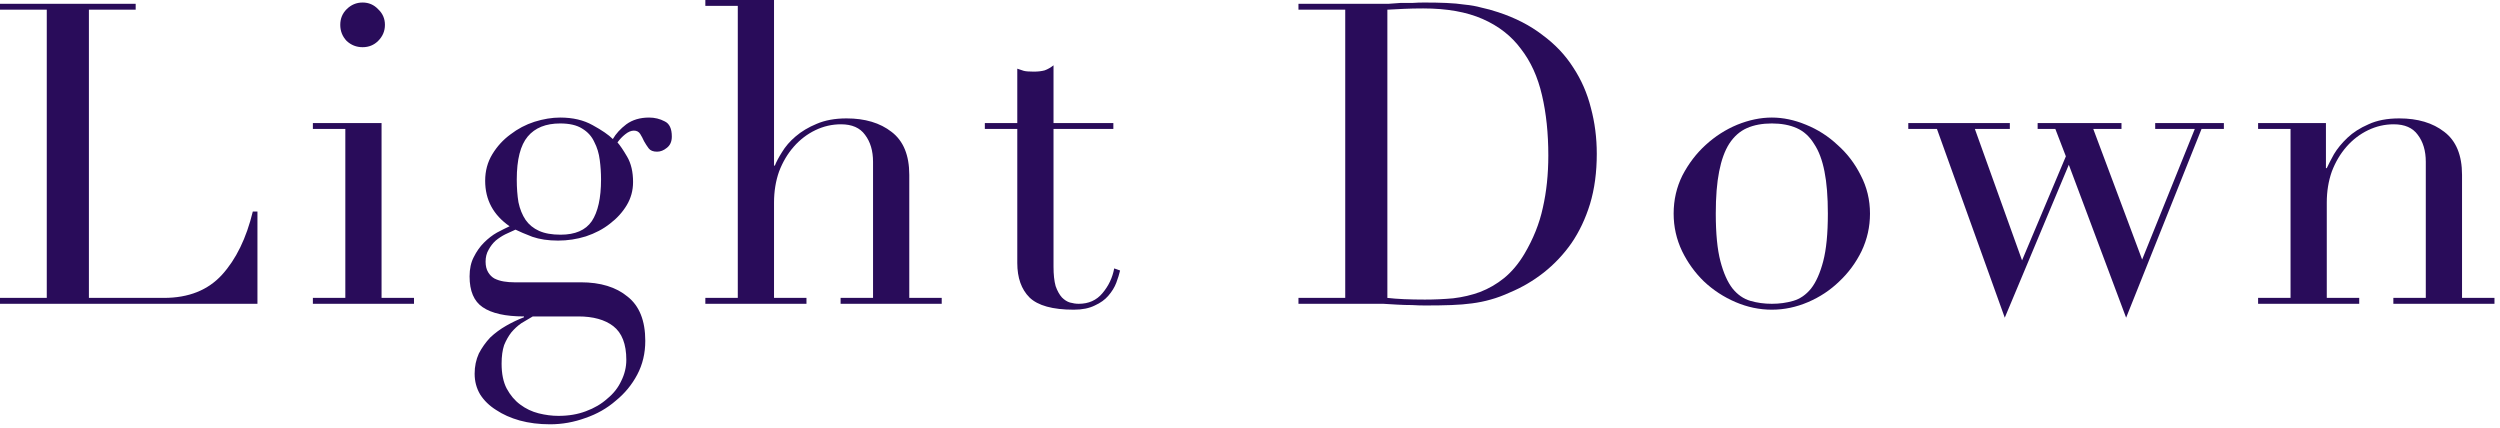
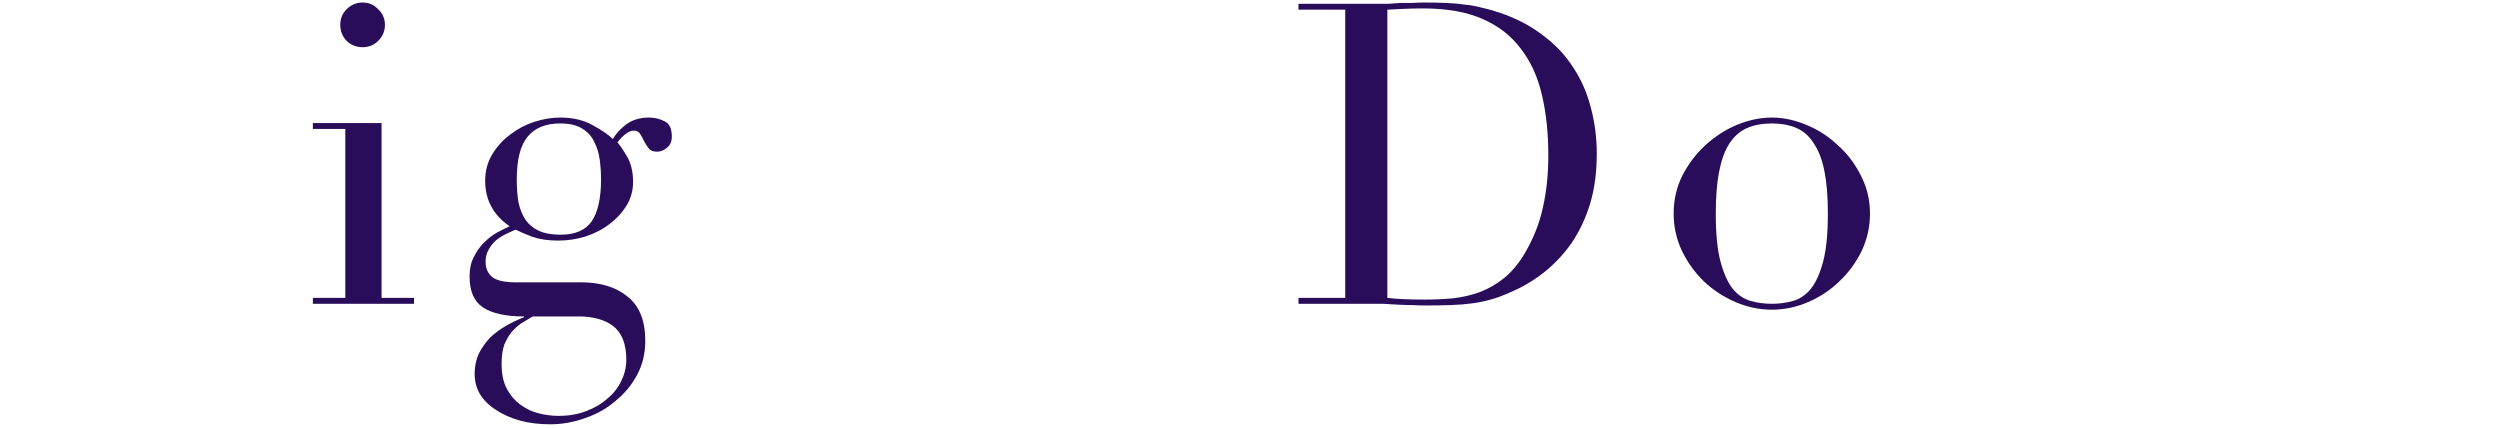
<svg xmlns="http://www.w3.org/2000/svg" width="356" height="61" viewBox="0 0 356 61" fill="none">
-   <path d="M321.553 42.42H326.173V18.36H321.553V17.52H331.213V23.94H331.333C331.573 23.42 331.913 22.76 332.353 21.96C332.833 21.16 333.473 20.38 334.273 19.62C335.073 18.86 336.073 18.22 337.273 17.7C338.473 17.14 339.933 16.86 341.653 16.86C344.293 16.86 346.433 17.5 348.073 18.78C349.753 20.06 350.593 22.1 350.593 24.9V42.42H355.213V43.26H340.813V42.42H345.433V23.04C345.433 21.48 345.053 20.2 344.293 19.2C343.573 18.2 342.433 17.7 340.873 17.7C339.593 17.7 338.373 17.98 337.213 18.54C336.053 19.1 335.033 19.88 334.153 20.88C333.273 21.88 332.573 23.06 332.053 24.42C331.573 25.78 331.333 27.26 331.333 28.86V42.42H335.953V43.26H321.553V42.42Z" fill="#290C5A" />
-   <path d="M271.74 17.52H286.2V18.36H281.22L287.94 37.08L294.18 22.26L292.68 18.36H290.16V17.52H302.1V18.36H298.08L305.04 36.96L312.54 18.36H306.9V17.52H316.68V18.36H313.5L302.76 45.24L294.6 23.46L285.48 45.24L275.82 18.36H271.74V17.52Z" fill="#290C5A" />
  <path d="M244.327 30.42C244.327 33.26 244.547 35.52 244.987 37.2C245.427 38.88 246.007 40.18 246.727 41.1C247.447 41.98 248.287 42.56 249.247 42.84C250.207 43.12 251.227 43.26 252.307 43.26C253.387 43.26 254.407 43.12 255.367 42.84C256.327 42.56 257.167 41.98 257.887 41.1C258.607 40.18 259.187 38.88 259.627 37.2C260.067 35.52 260.287 33.26 260.287 30.42C260.287 28.02 260.127 26.02 259.807 24.42C259.487 22.78 258.987 21.46 258.307 20.46C257.667 19.42 256.847 18.68 255.847 18.24C254.847 17.8 253.667 17.58 252.307 17.58C250.947 17.58 249.767 17.8 248.767 18.24C247.767 18.68 246.927 19.42 246.247 20.46C245.607 21.46 245.127 22.78 244.807 24.42C244.487 26.02 244.327 28.02 244.327 30.42ZM238.327 30.42C238.327 28.46 238.747 26.64 239.587 24.96C240.467 23.28 241.567 21.84 242.887 20.64C244.247 19.4 245.747 18.44 247.387 17.76C249.067 17.08 250.707 16.74 252.307 16.74C253.907 16.74 255.527 17.08 257.167 17.76C258.847 18.44 260.347 19.4 261.667 20.64C263.027 21.84 264.127 23.28 264.967 24.96C265.847 26.64 266.287 28.46 266.287 30.42C266.287 32.3 265.887 34.08 265.087 35.76C264.287 37.4 263.227 38.84 261.907 40.08C260.627 41.32 259.147 42.3 257.467 43.02C255.787 43.74 254.067 44.1 252.307 44.1C250.547 44.1 248.827 43.74 247.147 43.02C245.467 42.3 243.967 41.32 242.647 40.08C241.367 38.84 240.327 37.4 239.527 35.76C238.727 34.08 238.327 32.3 238.327 30.42Z" fill="#290C5A" />
  <path d="M197.561 42.42C198.241 42.5 199.021 42.56 199.901 42.6C200.821 42.64 201.821 42.66 202.901 42.66C204.261 42.66 205.601 42.6 206.921 42.48C208.281 42.32 209.561 42.02 210.761 41.58C212.001 41.1 213.141 40.44 214.181 39.6C215.261 38.72 216.221 37.58 217.061 36.18C218.341 34.02 219.221 31.82 219.701 29.58C220.221 27.3 220.481 24.82 220.481 22.14C220.481 18.98 220.181 16.12 219.581 13.56C218.981 10.96 217.981 8.76 216.581 6.96C215.221 5.12 213.401 3.7 211.121 2.7C208.841 1.7 206.021 1.2 202.661 1.2C201.661 1.2 200.741 1.22 199.901 1.26C199.101 1.3 198.321 1.34 197.561 1.38V42.42ZM184.901 42.42H191.561V1.38H184.901V0.54H196.061C196.621 0.54 197.181 0.54 197.741 0.54C198.301 0.5 198.861 0.46 199.421 0.42C199.981 0.42 200.541 0.42 201.101 0.42C201.661 0.38 202.221 0.36 202.781 0.36C203.981 0.36 205.041 0.38 205.961 0.42C206.921 0.46 207.801 0.54 208.601 0.66C209.441 0.74 210.221 0.88 210.941 1.08C211.701 1.24 212.501 1.46 213.341 1.74C215.781 2.54 217.881 3.62 219.641 4.98C221.441 6.3 222.901 7.84 224.021 9.6C225.181 11.36 226.021 13.28 226.541 15.36C227.101 17.44 227.381 19.62 227.381 21.9C227.381 24.54 227.061 26.92 226.421 29.04C225.781 31.12 224.901 32.98 223.781 34.62C222.661 36.22 221.341 37.62 219.821 38.82C218.341 39.98 216.741 40.92 215.021 41.64C214.061 42.08 213.141 42.42 212.261 42.66C211.421 42.9 210.541 43.08 209.621 43.2C208.741 43.32 207.761 43.4 206.681 43.44C205.601 43.48 204.361 43.5 202.961 43.5C202.361 43.5 201.721 43.48 201.041 43.44C200.361 43.44 199.681 43.42 199.001 43.38C198.321 43.34 197.641 43.3 196.961 43.26C196.321 43.26 195.701 43.26 195.101 43.26H184.901V42.42Z" fill="#290C5A" />
-   <path d="M140.241 17.52H144.861V9.78C145.181 9.9 145.481 10 145.761 10.08C146.041 10.16 146.521 10.2 147.201 10.2C147.801 10.2 148.321 10.14 148.761 10.02C149.201 9.86 149.621 9.62 150.021 9.3V17.52H158.541V18.36H150.021V37.98C150.021 39.1 150.121 40.02 150.321 40.74C150.561 41.42 150.861 41.96 151.221 42.36C151.581 42.72 151.961 42.96 152.361 43.08C152.801 43.2 153.221 43.26 153.621 43.26C155.021 43.26 156.141 42.76 156.981 41.76C157.861 40.72 158.421 39.54 158.661 38.22L159.501 38.52C159.381 39.04 159.201 39.62 158.961 40.26C158.721 40.9 158.341 41.52 157.821 42.12C157.341 42.68 156.701 43.14 155.901 43.5C155.101 43.9 154.101 44.1 152.901 44.1C149.901 44.1 147.801 43.52 146.601 42.36C145.441 41.2 144.861 39.56 144.861 37.44V18.36H140.241V17.52Z" fill="#290C5A" />
-   <path d="M100.441 42.42H105.061V0.84H100.441V0H110.221V23.58H110.341C110.541 23.06 110.881 22.42 111.361 21.66C111.841 20.86 112.481 20.12 113.281 19.44C114.121 18.72 115.121 18.12 116.281 17.64C117.481 17.12 118.901 16.86 120.541 16.86C123.181 16.86 125.321 17.5 126.961 18.78C128.641 20.06 129.481 22.1 129.481 24.9V42.42H134.101V43.26H119.701V42.42H124.321V23.04C124.321 21.48 123.941 20.2 123.181 19.2C122.461 18.2 121.321 17.7 119.761 17.7C118.481 17.7 117.261 17.98 116.101 18.54C114.941 19.1 113.921 19.88 113.041 20.88C112.161 21.88 111.461 23.06 110.941 24.42C110.461 25.78 110.221 27.26 110.221 28.86V42.42H114.841V43.26H100.441V42.42Z" fill="#290C5A" />
  <path d="M75.868 45.06C75.348 45.38 74.808 45.7 74.248 46.02C73.728 46.38 73.248 46.82 72.808 47.34C72.408 47.86 72.068 48.46 71.788 49.14C71.548 49.86 71.428 50.74 71.428 51.78C71.428 53.22 71.668 54.4 72.148 55.32C72.668 56.28 73.308 57.04 74.068 57.6C74.868 58.2 75.748 58.62 76.708 58.86C77.668 59.1 78.608 59.22 79.528 59.22C80.968 59.22 82.268 59 83.428 58.56C84.628 58.12 85.648 57.52 86.488 56.76C87.368 56.04 88.028 55.2 88.468 54.24C88.948 53.28 89.188 52.28 89.188 51.24C89.188 49 88.568 47.4 87.328 46.44C86.128 45.52 84.468 45.06 82.348 45.06H75.868ZM85.588 25.56C85.588 24.64 85.528 23.72 85.408 22.8C85.288 21.84 85.028 20.98 84.628 20.22C84.268 19.42 83.688 18.78 82.888 18.3C82.128 17.82 81.088 17.58 79.768 17.58C77.728 17.58 76.188 18.2 75.148 19.44C74.108 20.68 73.588 22.72 73.588 25.56C73.588 26.76 73.668 27.84 73.828 28.8C74.028 29.76 74.368 30.6 74.848 31.32C75.328 32 75.968 32.52 76.768 32.88C77.568 33.24 78.588 33.42 79.828 33.42C81.908 33.42 83.388 32.78 84.268 31.5C85.148 30.18 85.588 28.2 85.588 25.56ZM66.868 39.36C66.868 38.28 67.068 37.36 67.468 36.6C67.868 35.8 68.348 35.12 68.908 34.56C69.508 33.96 70.128 33.48 70.768 33.12C71.448 32.76 72.048 32.46 72.568 32.22C70.248 30.62 69.088 28.46 69.088 25.74C69.088 24.34 69.428 23.08 70.108 21.96C70.788 20.84 71.648 19.9 72.688 19.14C73.728 18.34 74.868 17.74 76.108 17.34C77.388 16.94 78.608 16.74 79.768 16.74C81.568 16.74 83.108 17.1 84.388 17.82C85.708 18.54 86.668 19.2 87.268 19.8C87.708 19.04 88.348 18.34 89.188 17.7C90.068 17.06 91.148 16.74 92.428 16.74C93.228 16.74 93.968 16.92 94.648 17.28C95.328 17.6 95.668 18.32 95.668 19.44C95.668 20.16 95.428 20.7 94.948 21.06C94.508 21.42 94.048 21.6 93.568 21.6C93.008 21.6 92.608 21.44 92.368 21.12C92.128 20.8 91.908 20.46 91.708 20.1C91.548 19.74 91.368 19.4 91.168 19.08C90.968 18.76 90.668 18.6 90.268 18.6C89.868 18.6 89.448 18.78 89.008 19.14C88.608 19.46 88.248 19.84 87.928 20.28C88.288 20.68 88.748 21.36 89.308 22.32C89.868 23.28 90.148 24.48 90.148 25.92C90.148 27.12 89.848 28.22 89.248 29.22C88.648 30.22 87.848 31.1 86.848 31.86C85.888 32.62 84.748 33.22 83.428 33.66C82.148 34.06 80.828 34.26 79.468 34.26C78.068 34.26 76.848 34.08 75.808 33.72C74.768 33.32 73.968 32.98 73.408 32.7C72.968 32.9 72.488 33.12 71.968 33.36C71.488 33.6 71.028 33.9 70.588 34.26C70.188 34.62 69.848 35.06 69.568 35.58C69.288 36.06 69.148 36.62 69.148 37.26C69.148 37.86 69.268 38.36 69.508 38.76C69.748 39.16 70.048 39.46 70.408 39.66C70.808 39.86 71.248 40 71.728 40.08C72.208 40.16 72.708 40.2 73.228 40.2H82.708C85.508 40.2 87.728 40.88 89.368 42.24C91.048 43.56 91.888 45.66 91.888 48.54C91.888 50.3 91.508 51.9 90.748 53.34C89.988 54.78 88.968 56.02 87.688 57.06C86.448 58.14 85.008 58.96 83.368 59.52C81.728 60.12 80.048 60.42 78.328 60.42C76.768 60.42 75.328 60.24 74.008 59.88C72.728 59.52 71.608 59.02 70.648 58.38C69.688 57.78 68.928 57.04 68.368 56.16C67.848 55.28 67.588 54.3 67.588 53.22C67.588 52.18 67.788 51.22 68.188 50.34C68.628 49.5 69.168 48.74 69.808 48.06C70.488 47.42 71.248 46.86 72.088 46.38C72.928 45.9 73.768 45.5 74.608 45.18V45.06C71.968 45.06 70.008 44.62 68.728 43.74C67.488 42.9 66.868 41.44 66.868 39.36Z" fill="#290C5A" />
  <path d="M48.454 3.54C48.454 2.66 48.754 1.92 49.354 1.32C49.994 0.68 50.754 0.36 51.634 0.36C52.514 0.36 53.254 0.68 53.854 1.32C54.494 1.92 54.814 2.66 54.814 3.54C54.814 4.42 54.494 5.18 53.854 5.82C53.254 6.42 52.514 6.72 51.634 6.72C50.754 6.72 49.994 6.42 49.354 5.82C48.754 5.18 48.454 4.42 48.454 3.54ZM44.554 42.42H49.174V18.36H44.554V17.52H54.334V42.42H58.954V43.26H44.554V42.42Z" fill="#290C5A" />
-   <path d="M0 42.42H6.66V1.38H0V0.54H19.32V1.38H12.66V42.42H23.34C26.86 42.42 29.62 41.32 31.62 39.12C33.62 36.92 35.08 33.92 36 30.12H36.66V43.26H0V42.42Z" fill="#290C5A" />
</svg>